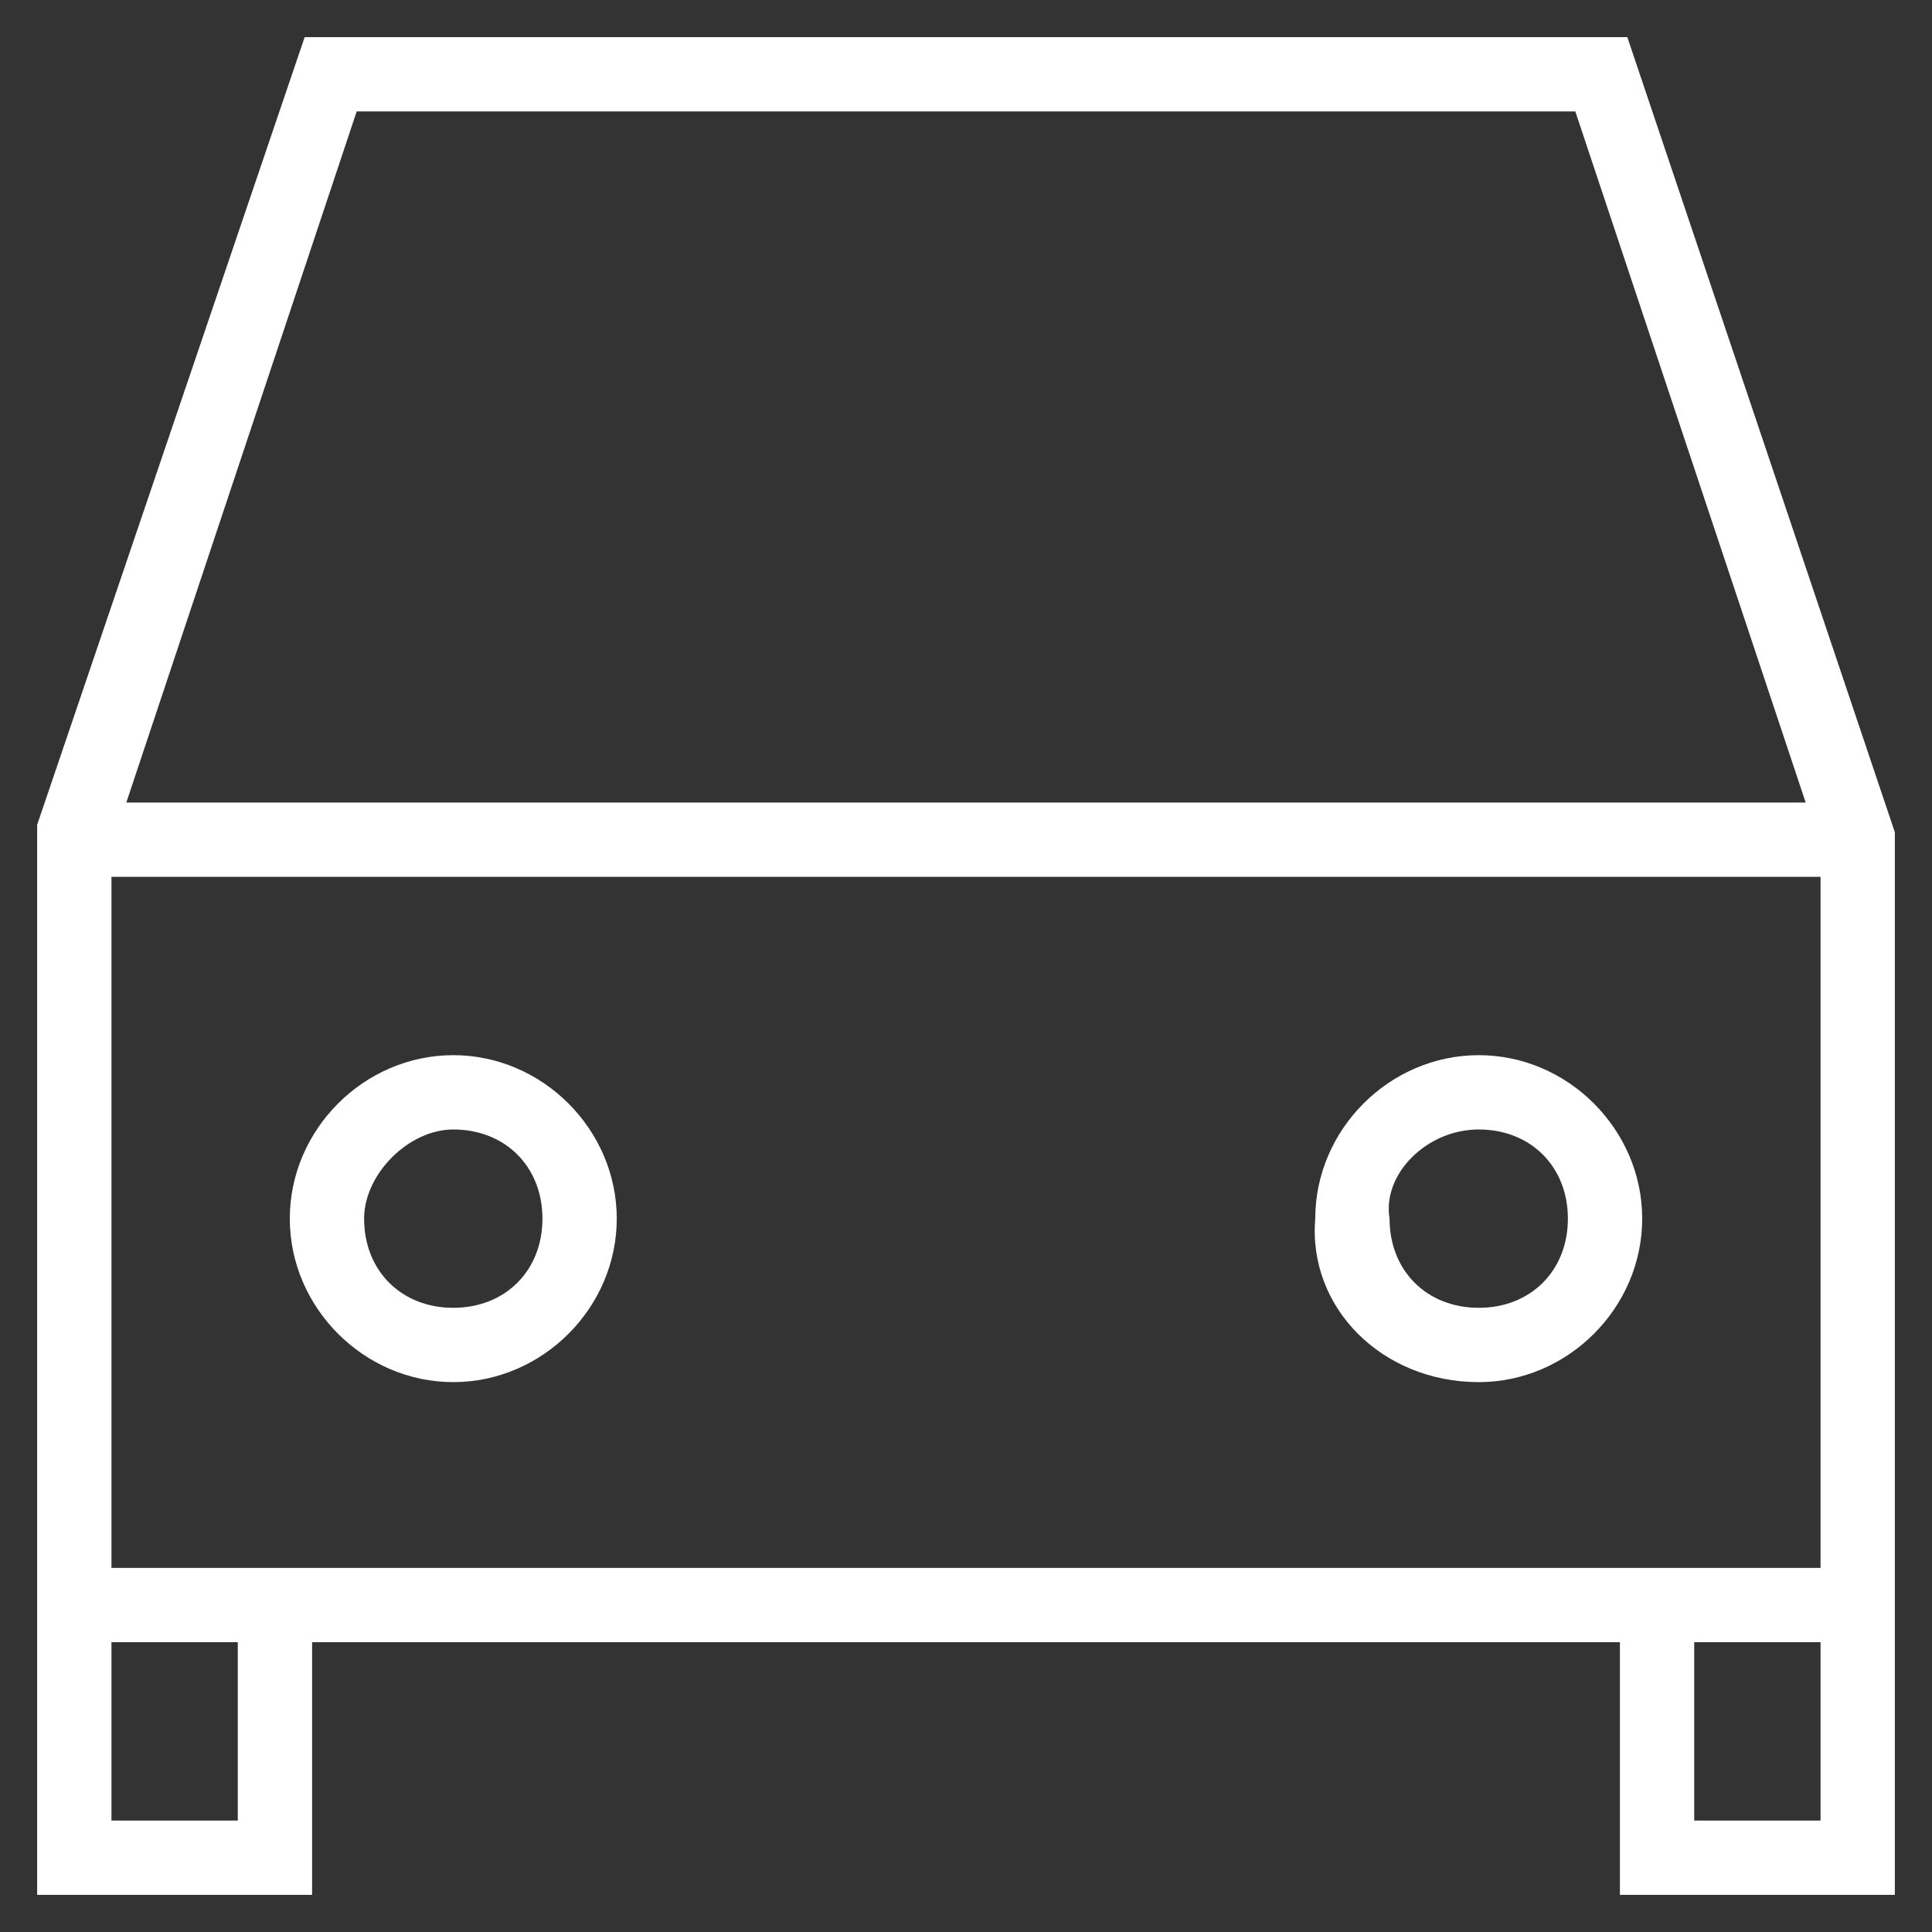
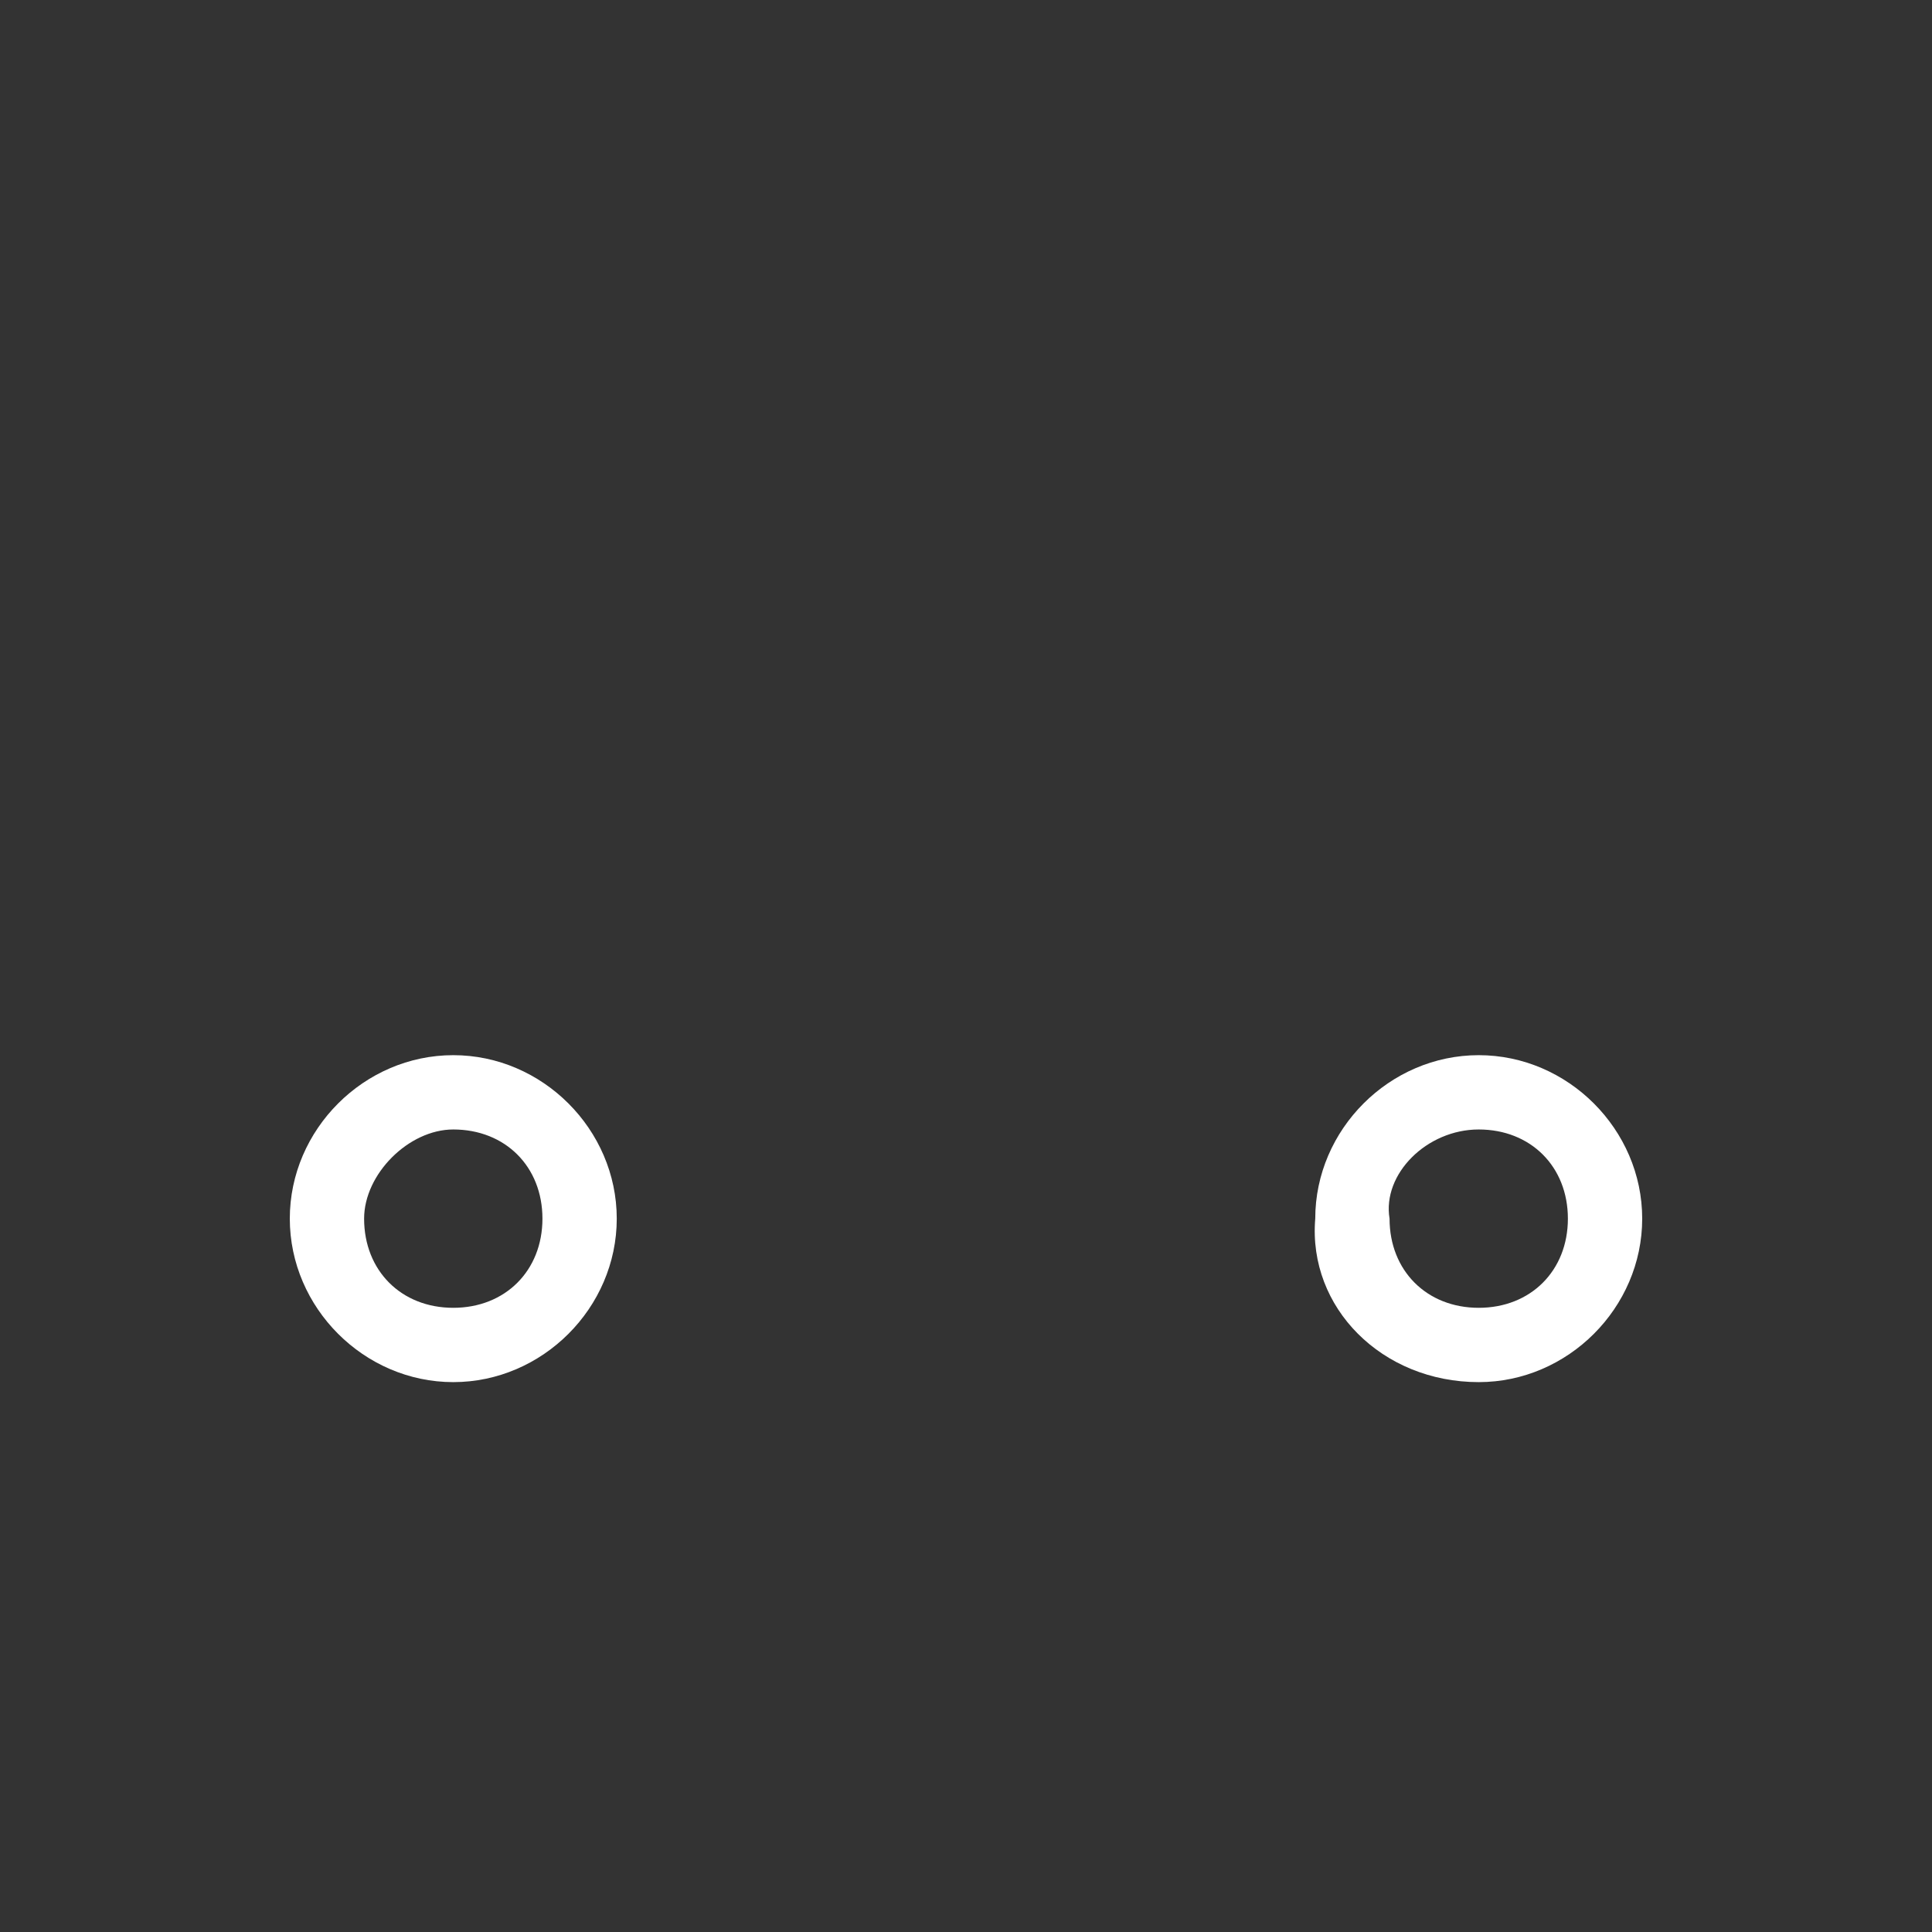
<svg xmlns="http://www.w3.org/2000/svg" version="1.1" id="レイヤー_1" x="0" y="0" viewBox="0 0 26 26" xml:space="preserve">
  <rect x="0" y="0" width="26" height="26" fill="#333333" stroke="none" />
  <style>.st0{fill:#fff}</style>
-   <path class="st0" d="M25.5 11.2s0-.1 0 0L21.9.5H4.1L.5 11.1v14.4h3.7v-3.4h17.6v3.4h3.7V11.2c0 .1 0 0 0 0zM4.8 1.5h16.4l3.1 9.3H1.7l3.1-9.3zm-1.6 23H1.5v-2.4h1.7v2.4zm21.3 0h-1.7v-2.4h1.7v2.4zm0-3.4h-23v-9.3h23v9.3z" />
  <path class="st0" d="M6.1 18.6c1.2 0 2.2-1 2.2-2.2 0-1.2-1-2.2-2.2-2.2-1.2 0-2.2 1-2.2 2.2 0 1.2 1 2.2 2.2 2.2zm0-3.4c.7 0 1.2.5 1.2 1.2s-.5 1.2-1.2 1.2-1.2-.5-1.2-1.2c0-.6.6-1.2 1.2-1.2zm13.8 3.4c1.2 0 2.2-1 2.2-2.2 0-1.2-1-2.2-2.2-2.2-1.2 0-2.2 1-2.2 2.2-.1 1.2.9 2.2 2.2 2.2zm0-3.4c.7 0 1.2.5 1.2 1.2s-.5 1.2-1.2 1.2-1.2-.5-1.2-1.2c-.1-.6.5-1.2 1.2-1.2z" />
</svg>